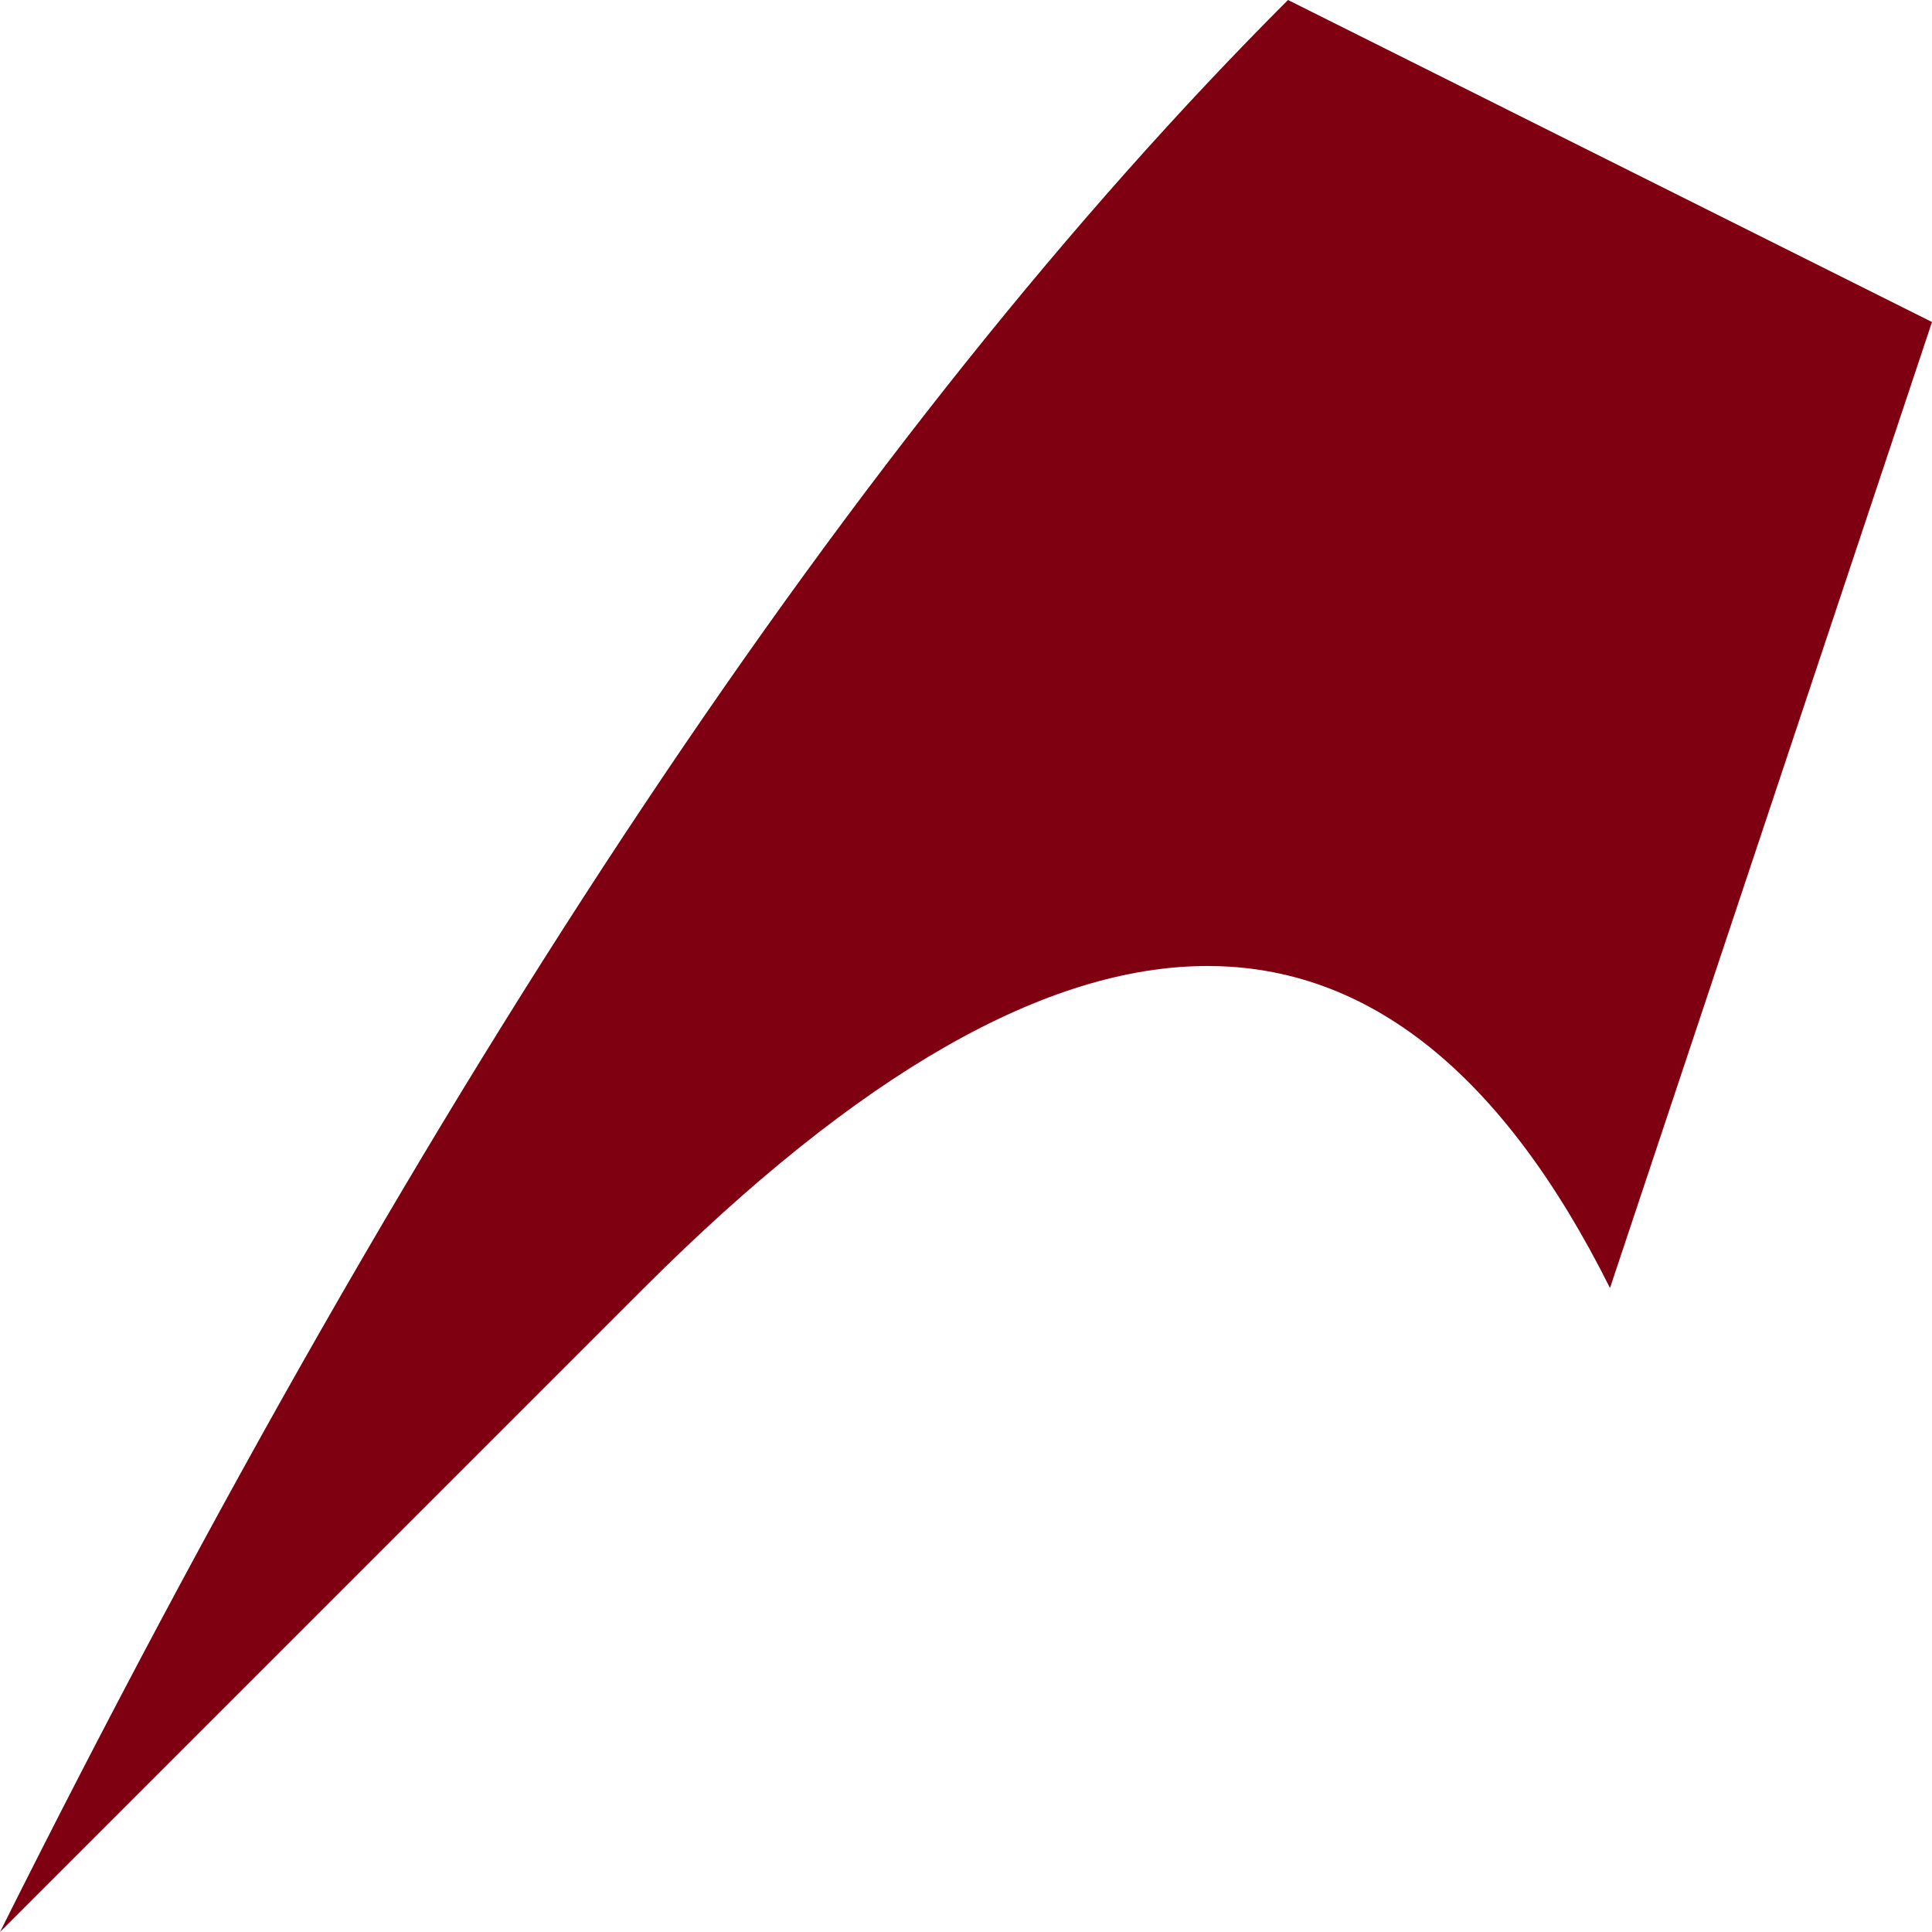
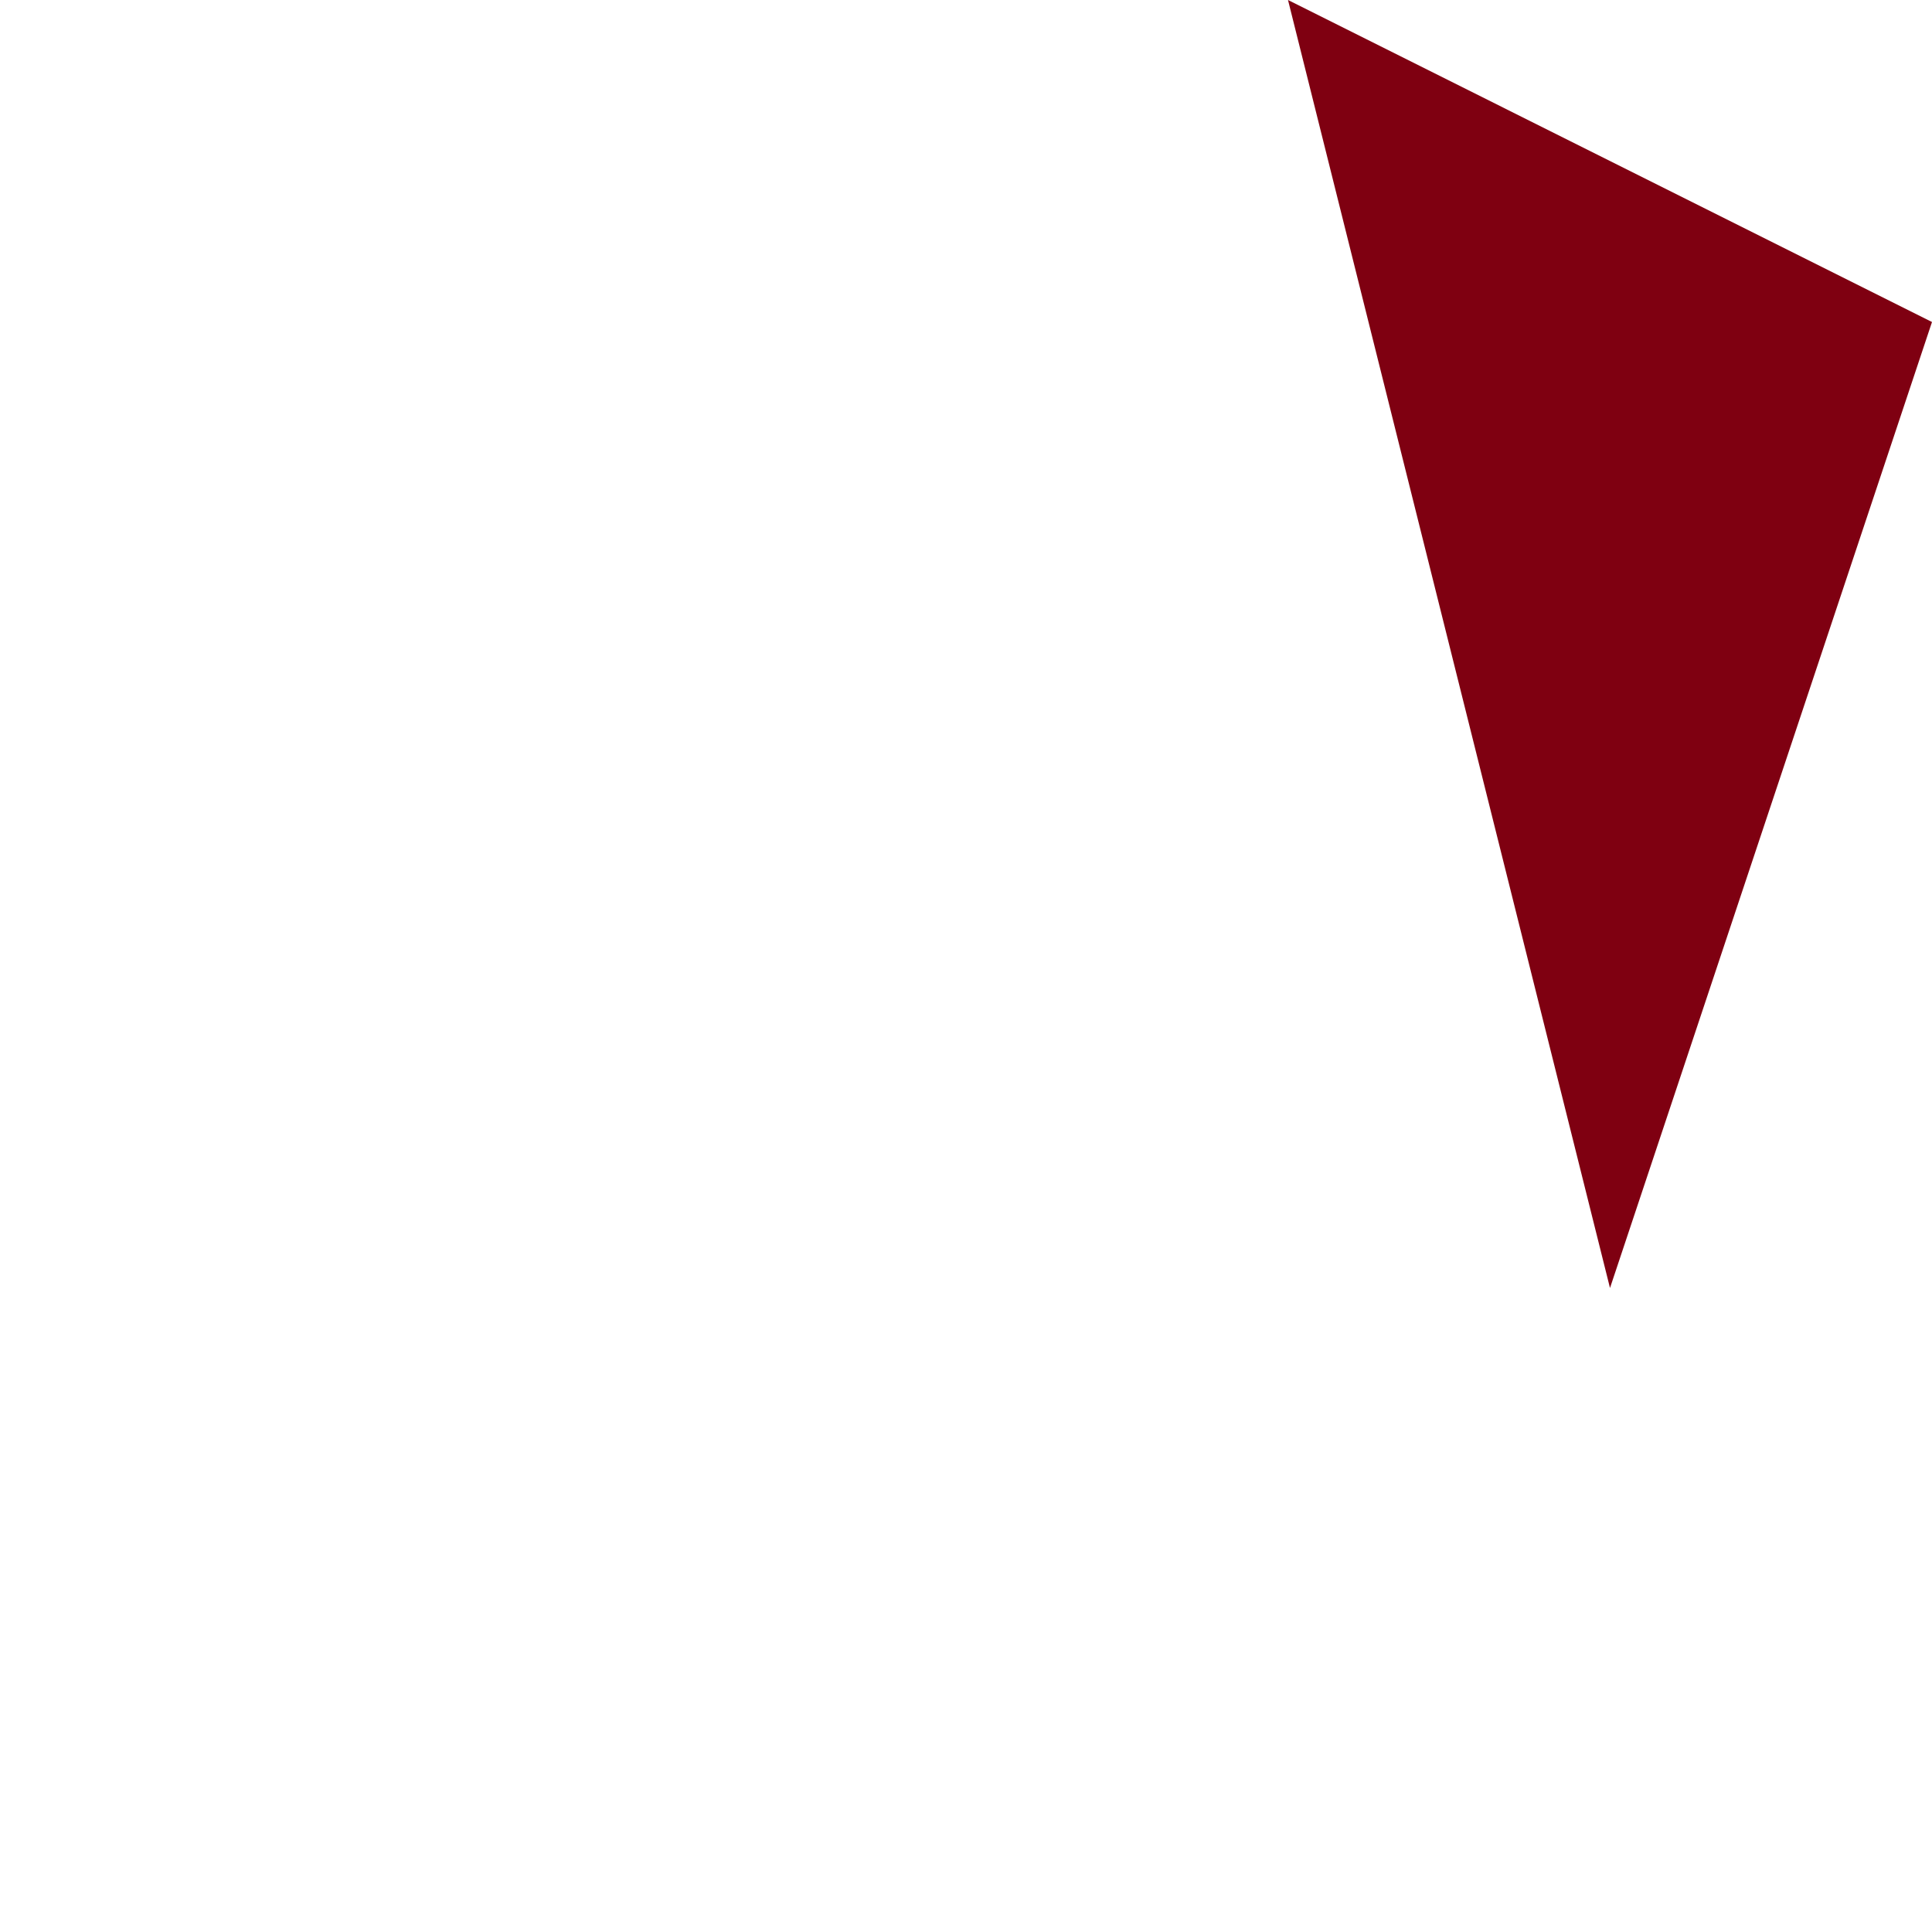
<svg xmlns="http://www.w3.org/2000/svg" height="0.3px" width="0.3px">
  <g transform="matrix(1.0, 0.0, 0.0, 1.0, 0.0, 0.0)">
-     <path d="M0.2 0.0 L0.3 0.05 0.25 0.2 Q0.2 0.1 0.1 0.2 0.05 0.25 0.0 0.3 0.1 0.1 0.2 0.0" fill="#7f0011" fill-rule="evenodd" stroke="none" />
+     <path d="M0.2 0.0 L0.3 0.05 0.25 0.2 " fill="#7f0011" fill-rule="evenodd" stroke="none" />
  </g>
</svg>